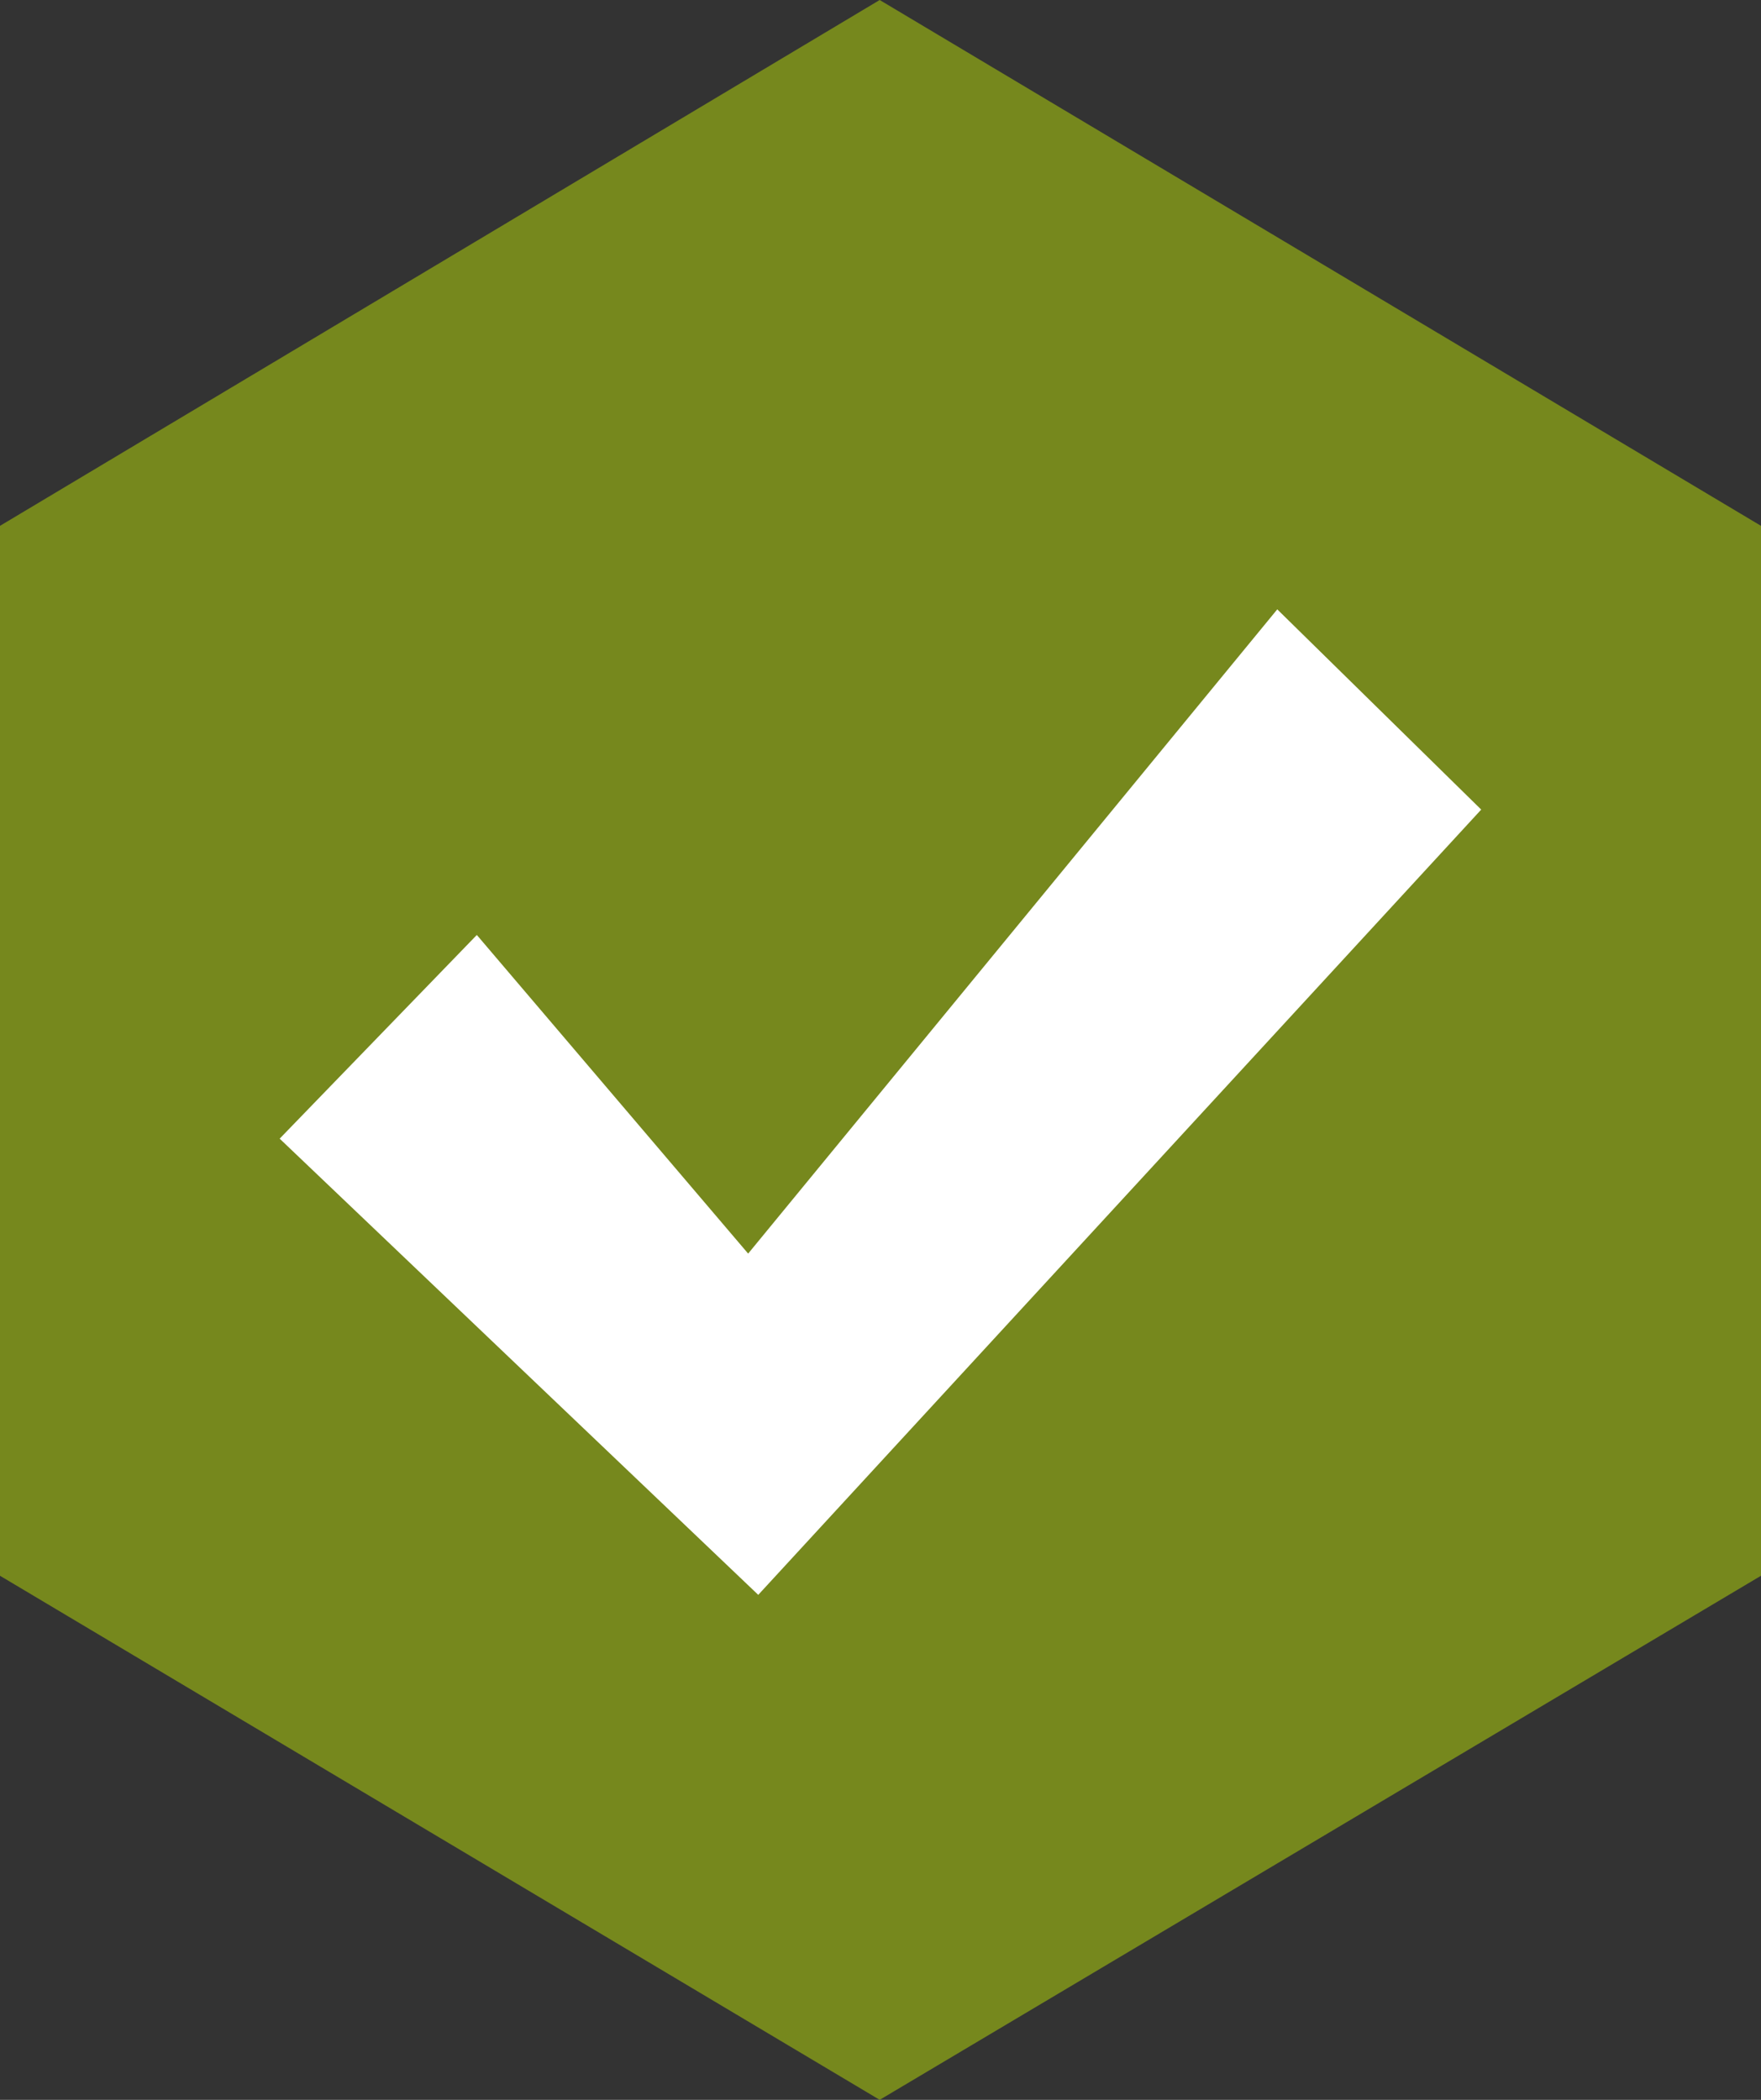
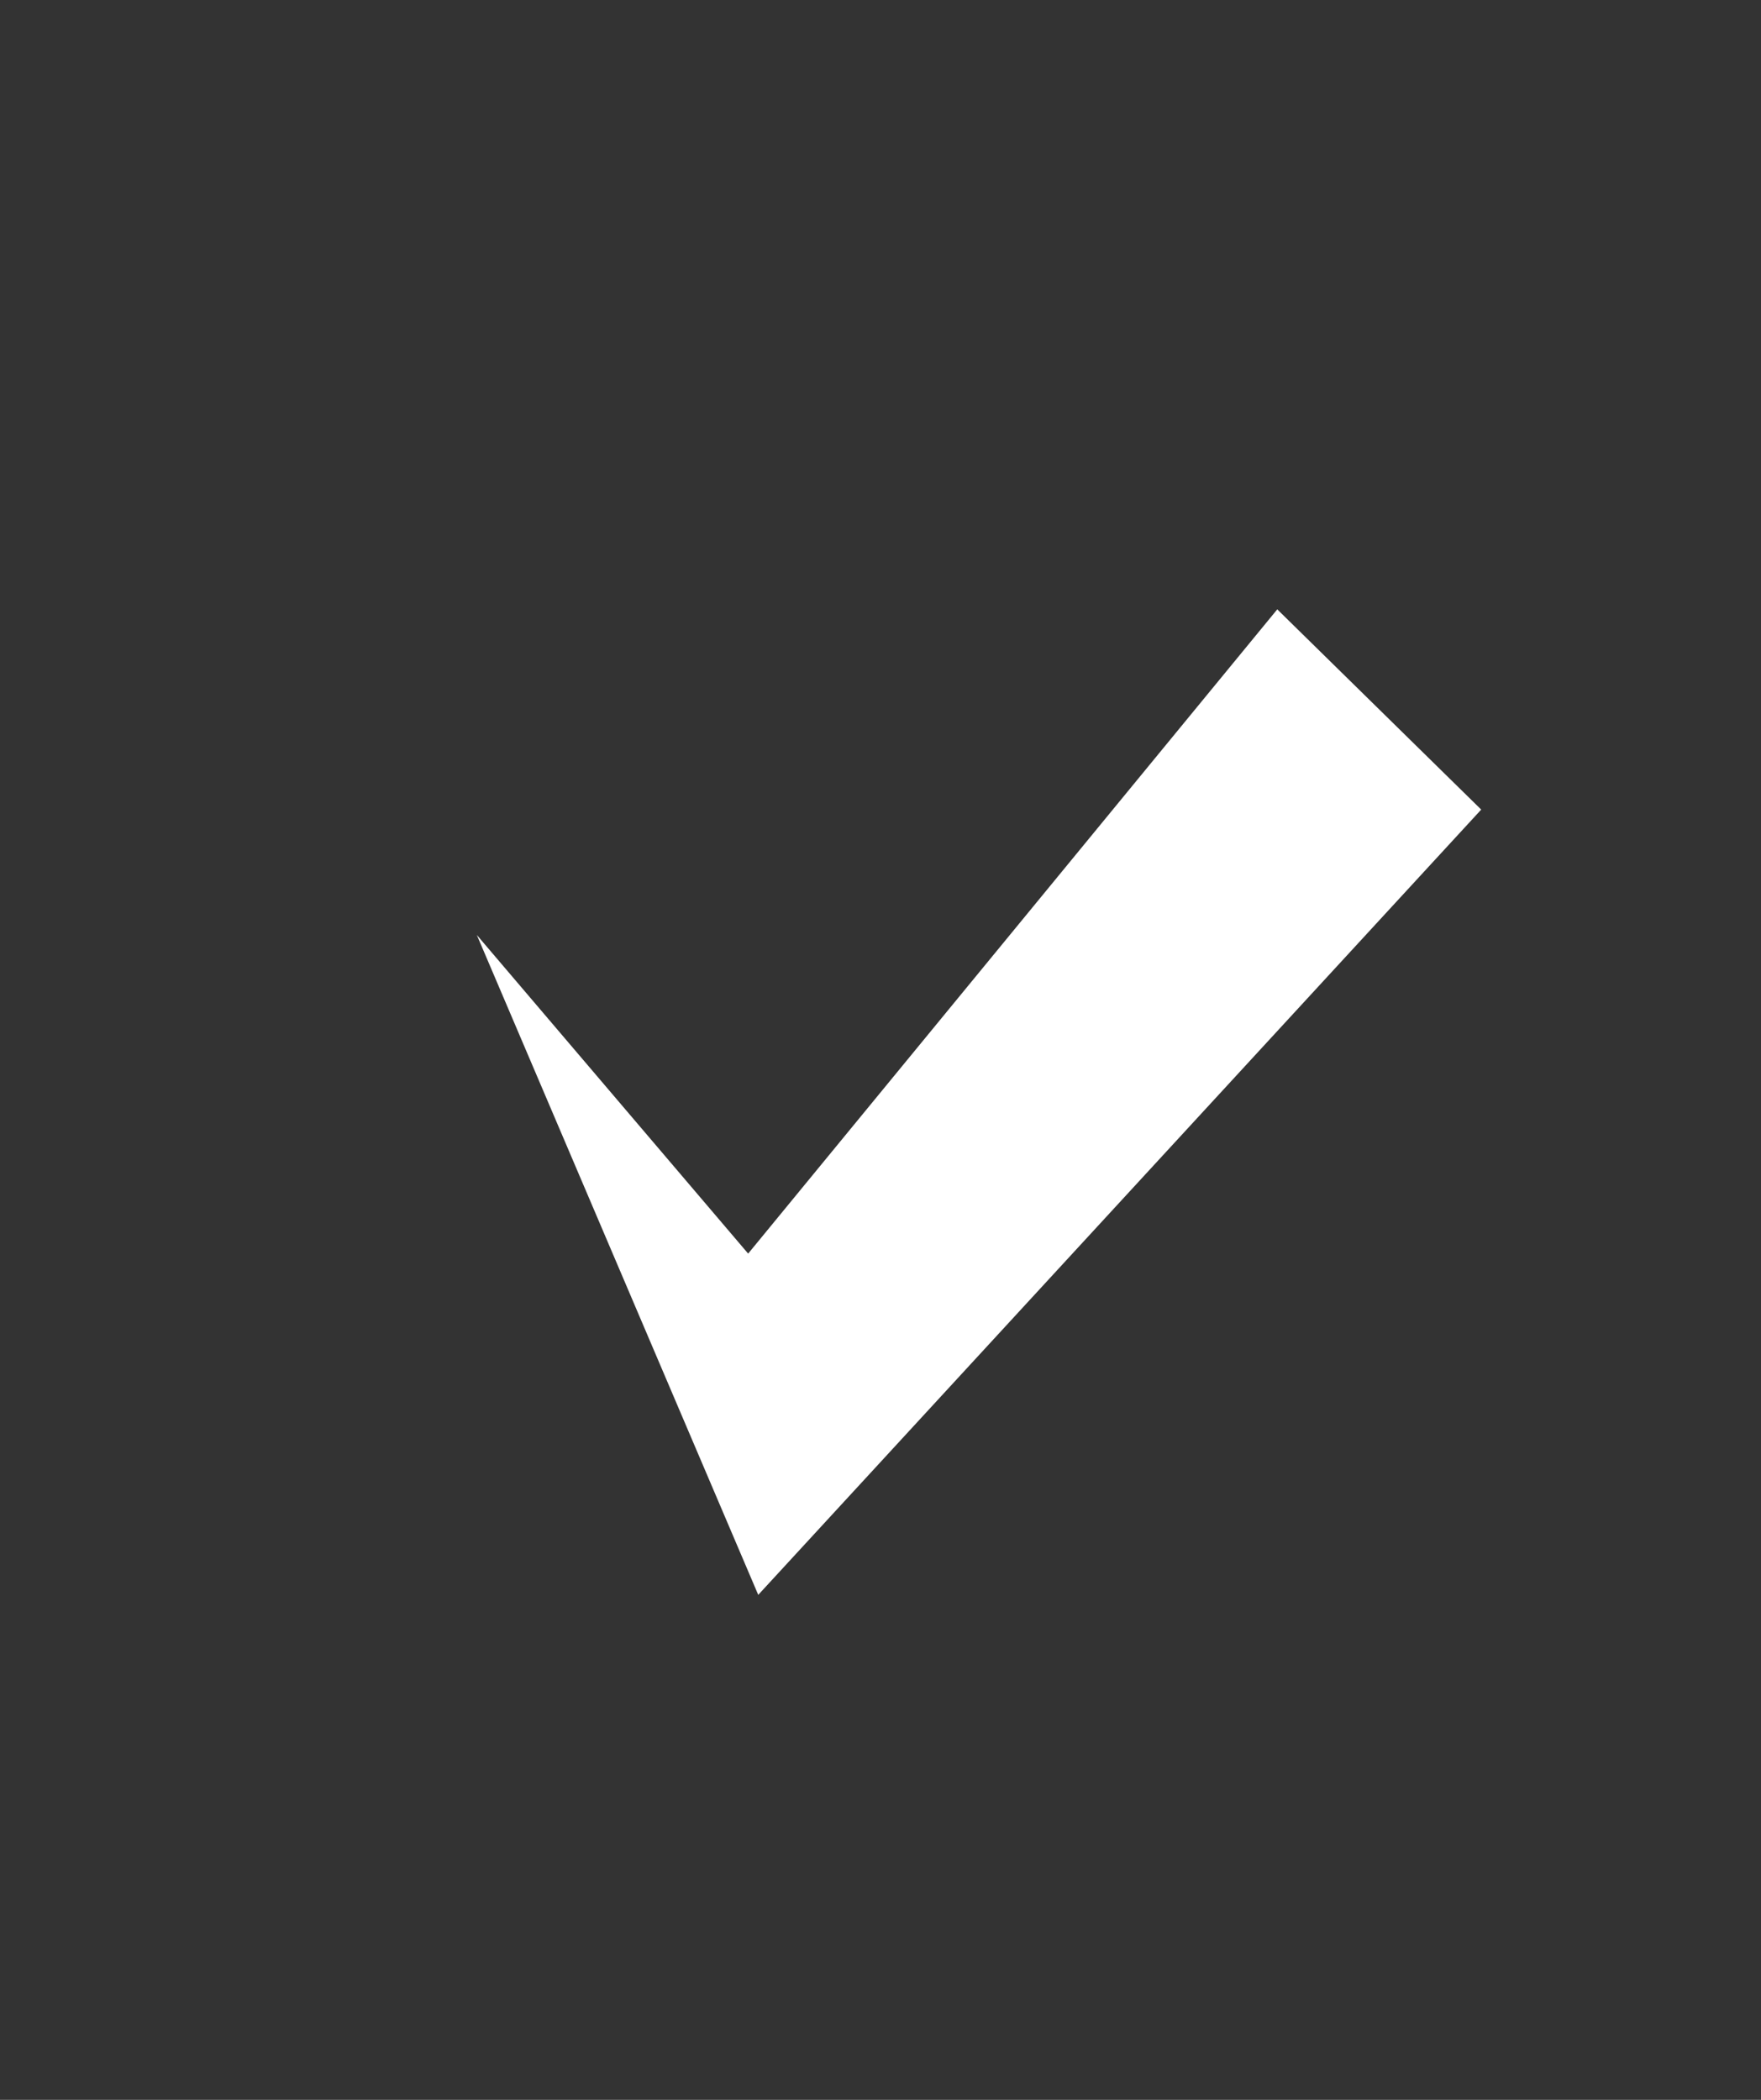
<svg xmlns="http://www.w3.org/2000/svg" width="26" height="31" viewBox="0 0 26 31" fill="none">
  <rect x="0" y="0" width="26" height="31" fill="#333333" stroke="none" />
-   <path d="M0 7.763V23.263L12.988 31L26 23.263V7.763L12.988 0L0 7.763Z" fill="#76881D" />
-   <path d="M21.869 11.952L18.858 8.996L11.046 18.507L7.04 13.803L4.129 16.81L11.195 23.545L21.869 11.952Z" fill="white" />
+   <path d="M21.869 11.952L18.858 8.996L11.046 18.507L7.04 13.803L11.195 23.545L21.869 11.952Z" fill="white" />
</svg>